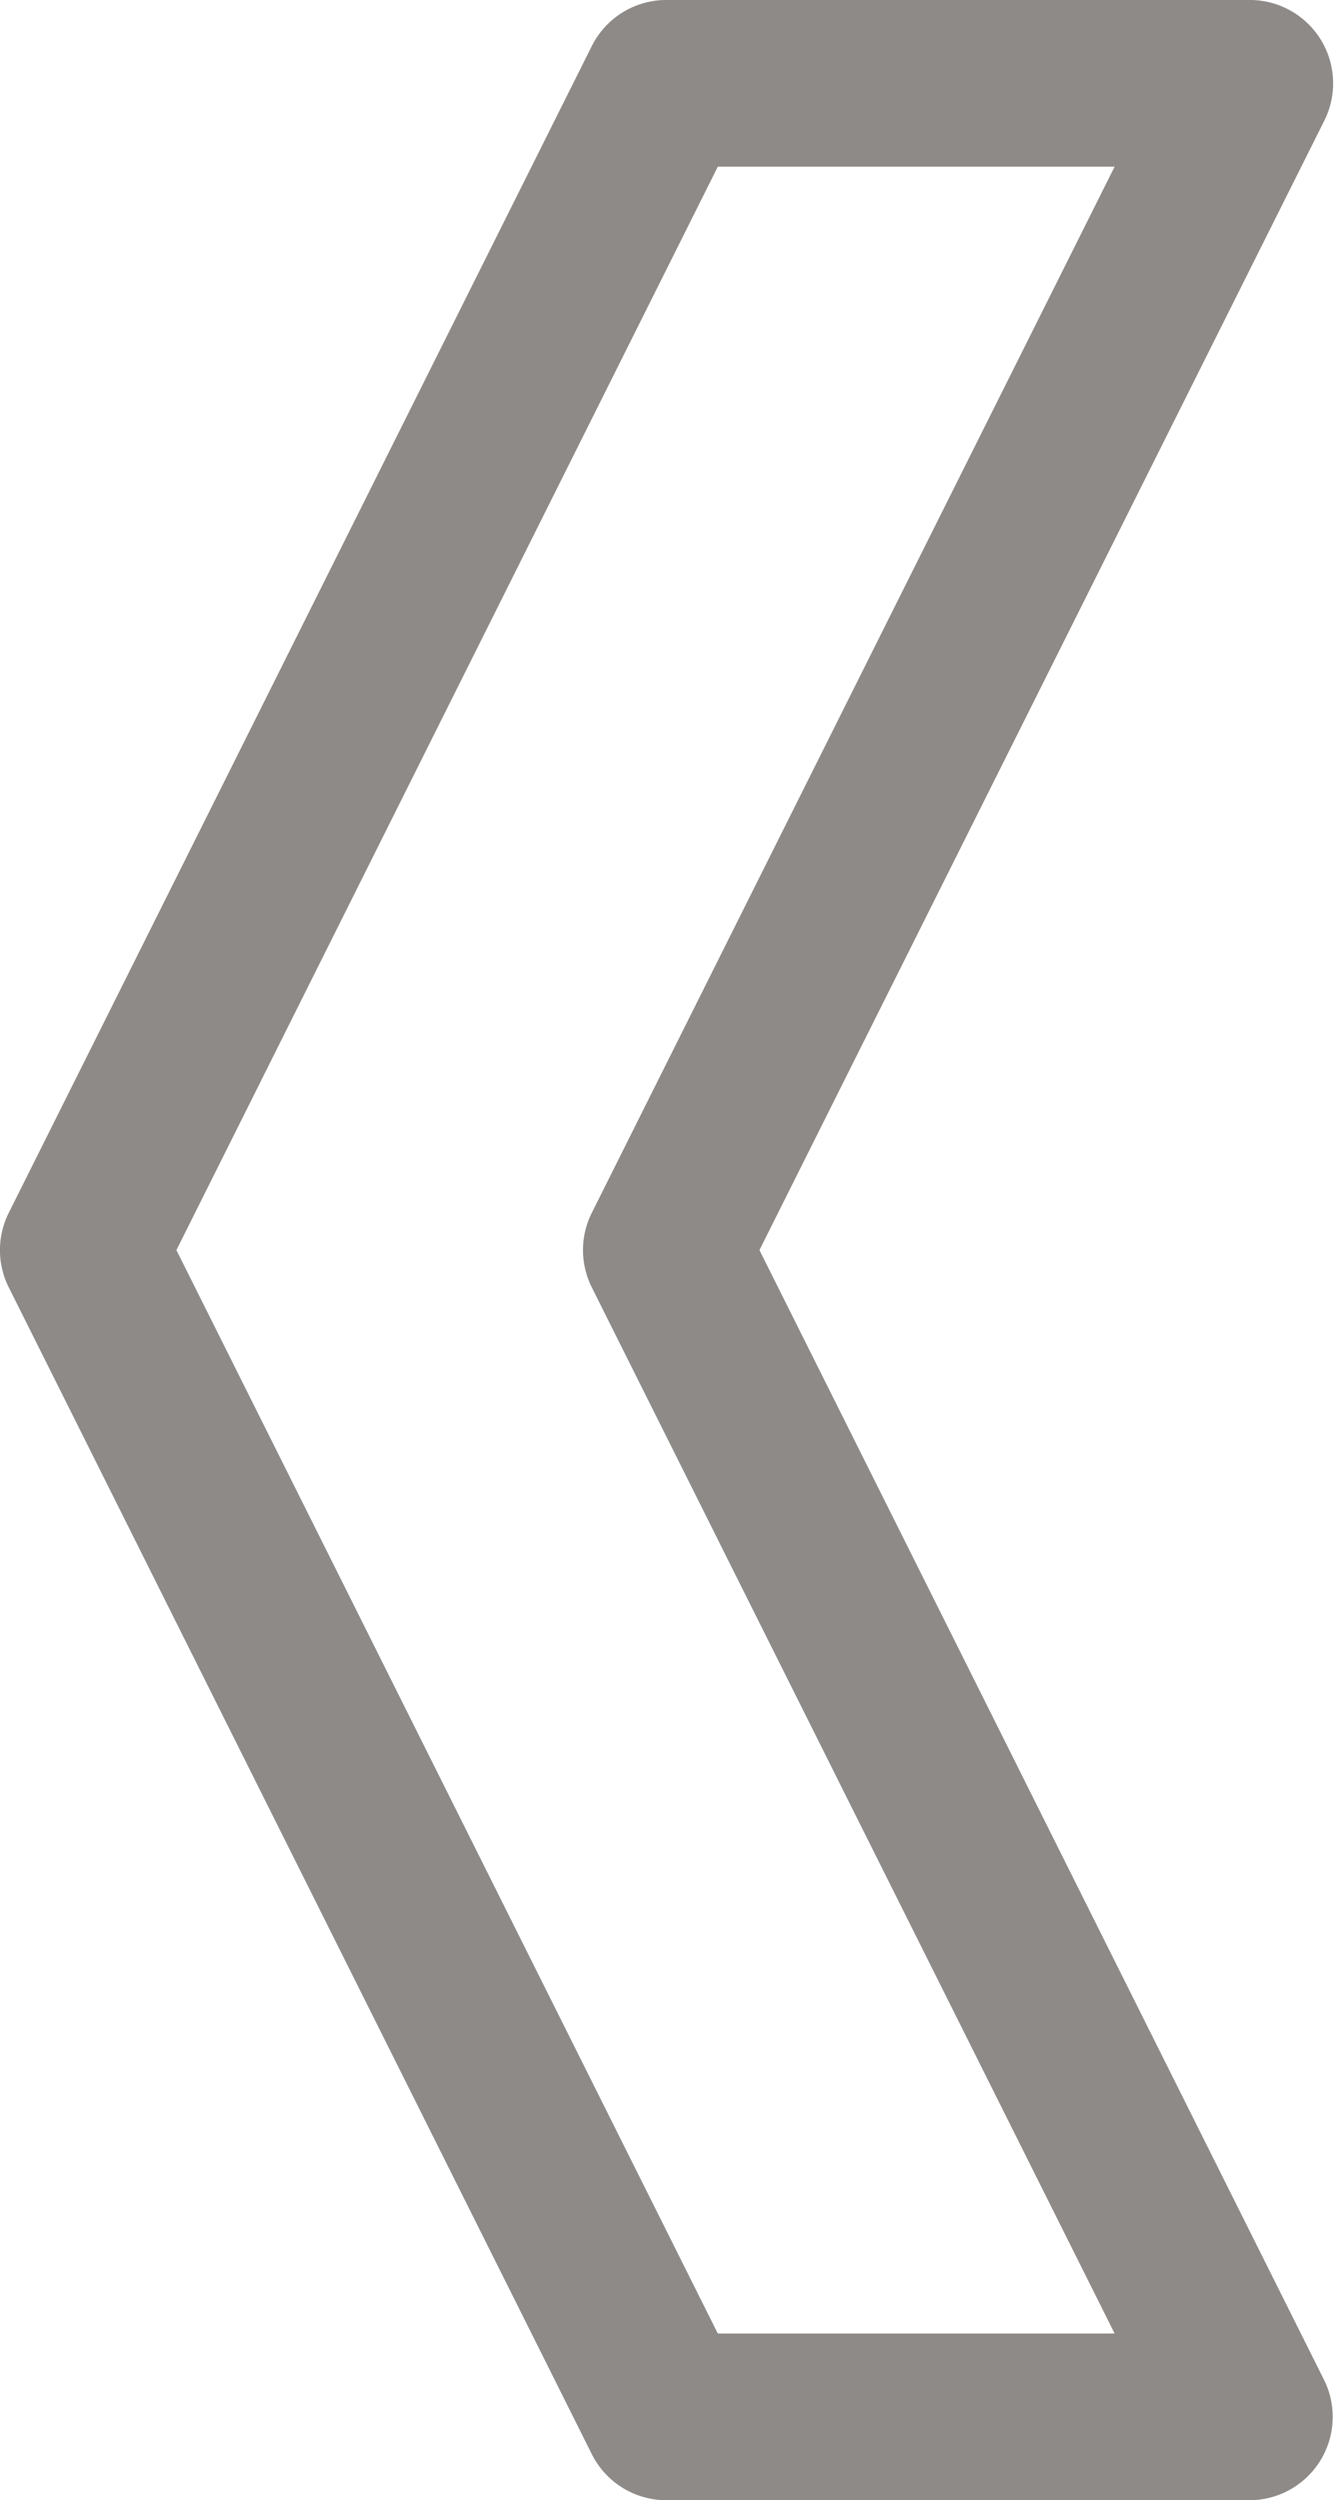
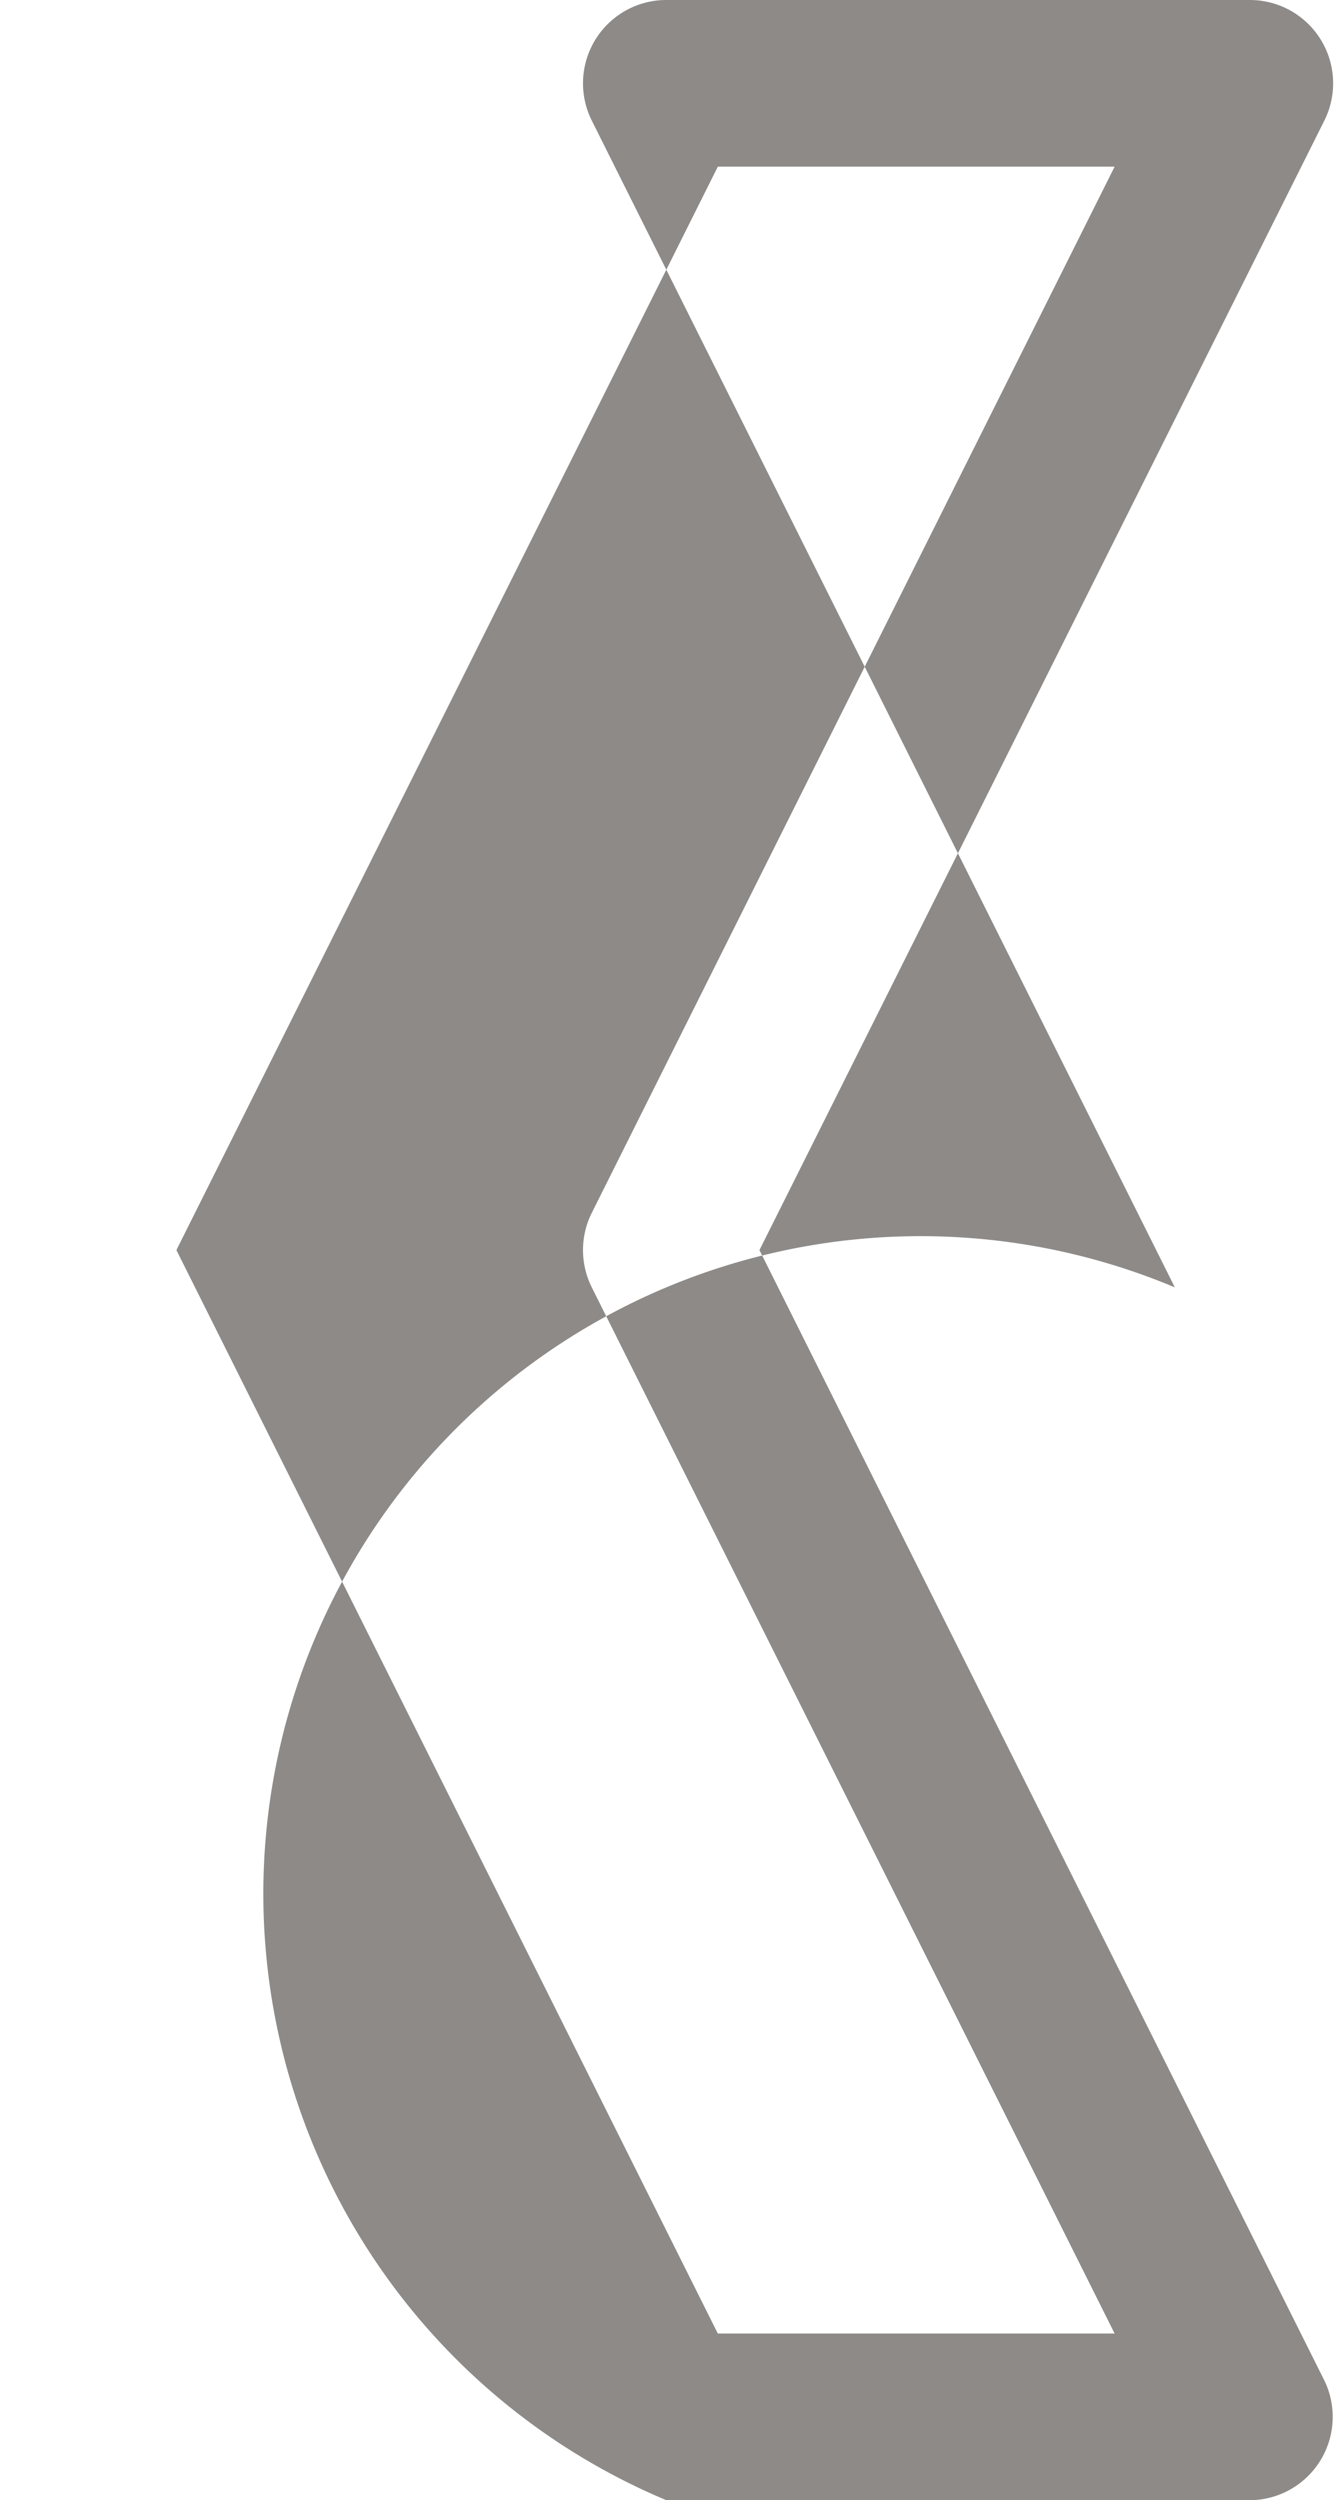
<svg xmlns="http://www.w3.org/2000/svg" data-name="Layer 1" fill="#8d8a88" height="30" preserveAspectRatio="xMidYMid meet" version="1" viewBox="8.0 1.0 16.1 30.0" width="16.1" zoomAndPan="magnify">
  <g id="change1_1">
-     <path d="M17.118,16,23.9,2.447A1,1,0,0,0,23,1H16a1,1,0,0,0-.895.553l-7,14a1,1,0,0,0,0,.894l7,14A1,1,0,0,0,16,31h7a1,1,0,0,0,.895-1.447Zm-.5,13-6.5-13,6.5-13h4.764L15.105,15.553a1,1,0,0,0,0,.894L21.382,29Z" />
+     <path d="M17.118,16,23.9,2.447A1,1,0,0,0,23,1H16a1,1,0,0,0-.895.553a1,1,0,0,0,0,.894l7,14A1,1,0,0,0,16,31h7a1,1,0,0,0,.895-1.447Zm-.5,13-6.5-13,6.5-13h4.764L15.105,15.553a1,1,0,0,0,0,.894L21.382,29Z" />
  </g>
</svg>